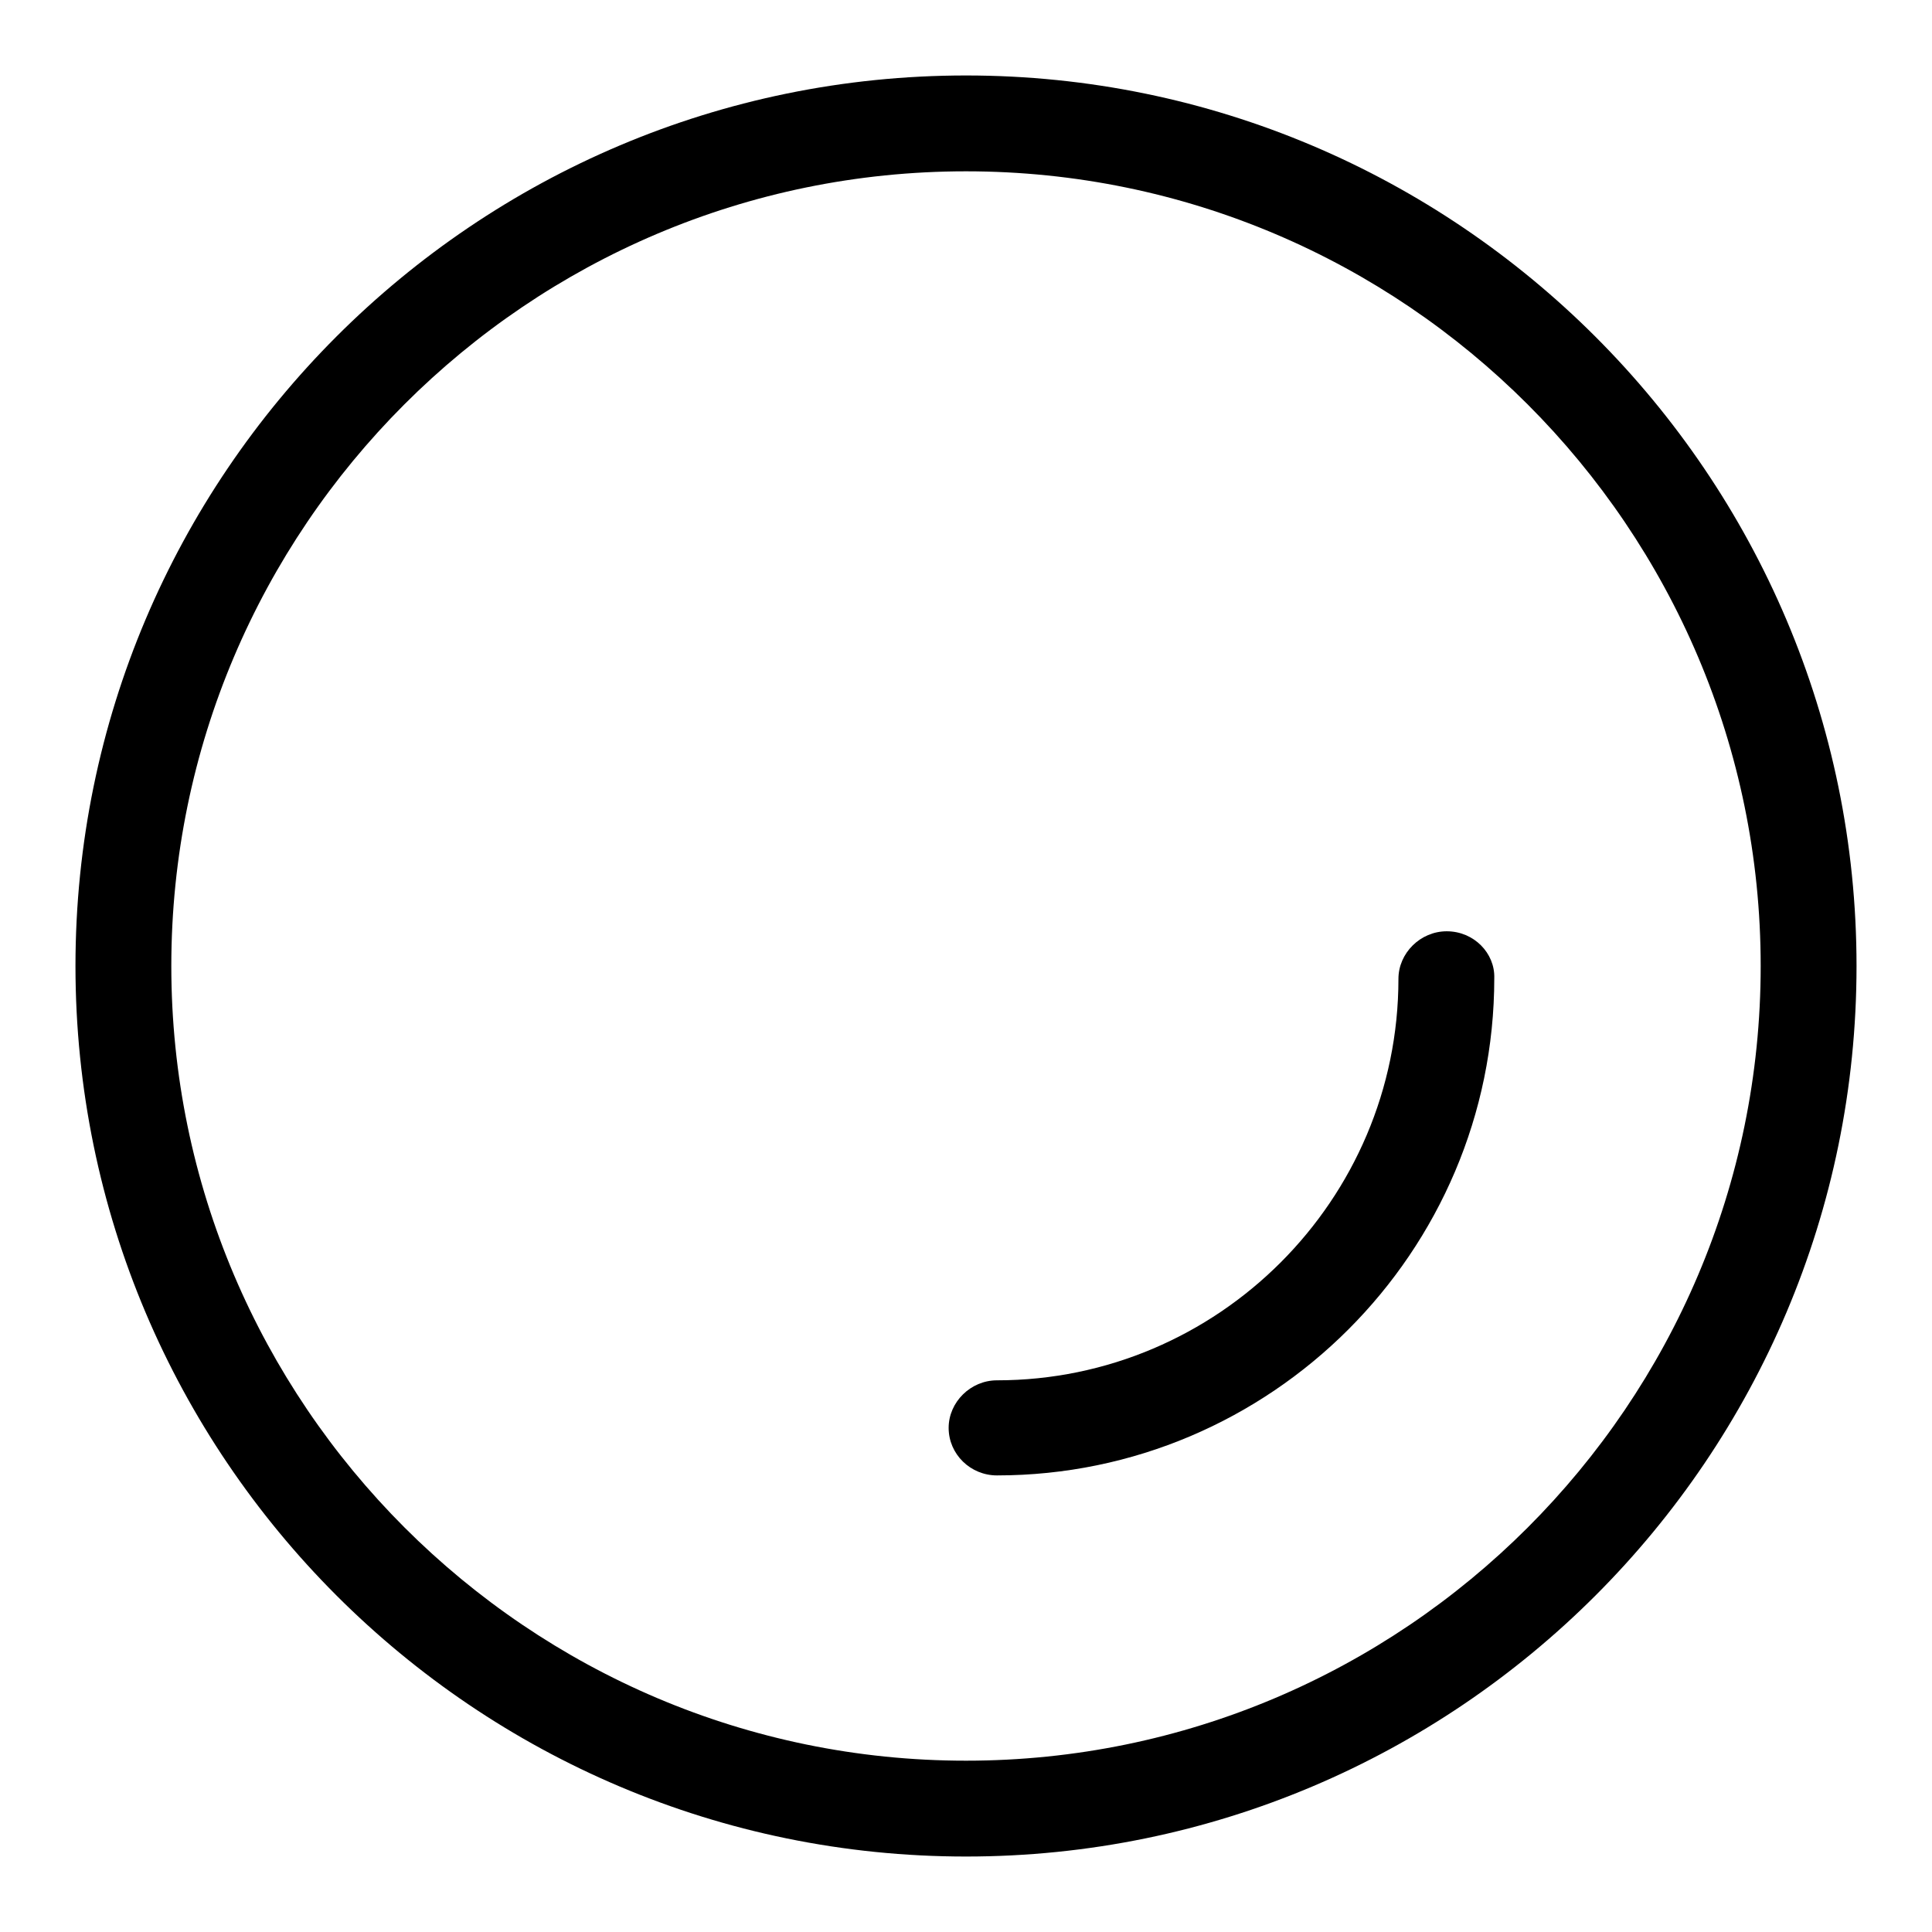
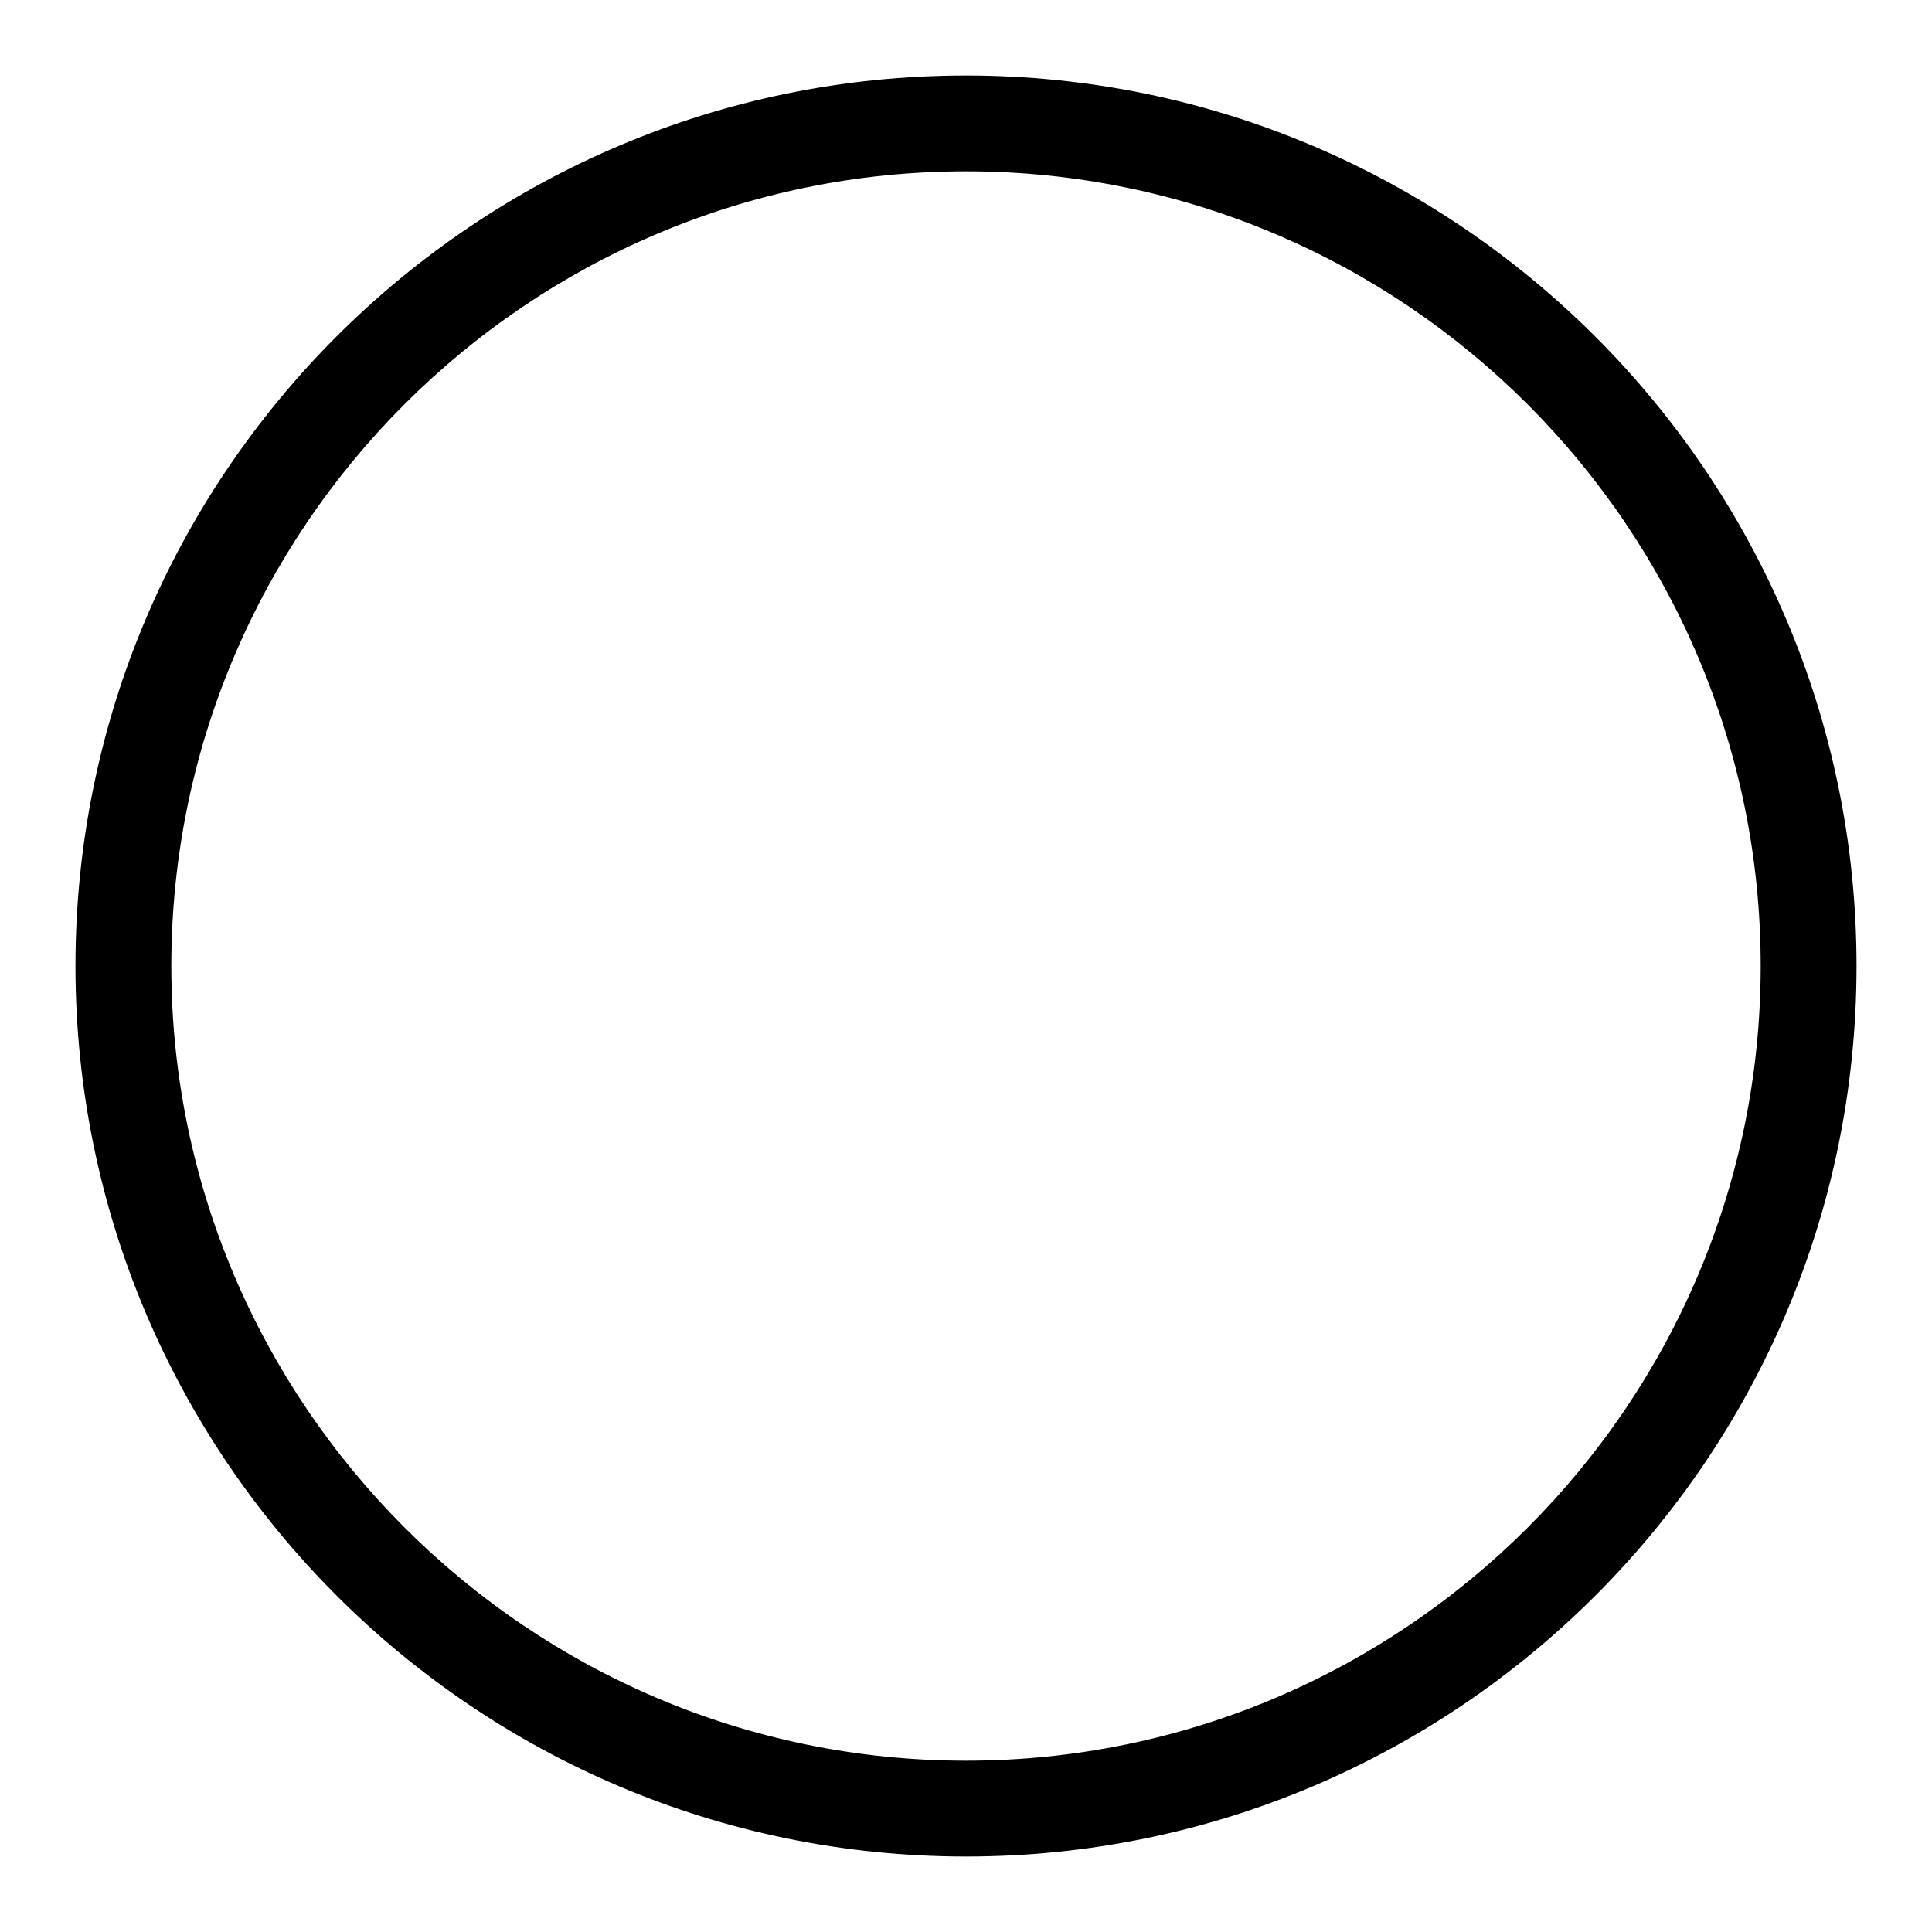
<svg xmlns="http://www.w3.org/2000/svg" version="1.1" x="0px" y="0px" viewBox="0 0 256 256" enable-background="new 0 0 256 256" xml:space="preserve">
  <g>
    <path fill="#000000" d="M128,10C62.9,10,10,62.9,10,128c0,65.1,52.9,118,118,118c65.1,0,118-52.9,118-118C246,62.9,193,10,128,10z  M128,233.3C70,233.3,22.7,186,22.7,128c0-58,47.2-105.3,105.3-105.3c58.1,0,105.3,47.3,105.3,105.3 C233.3,186.1,186,233.3,128,233.3z" />
-     <path fill="#000000" d="M191.7,123.4c-3.5,0-6.4,2.9-6.4,6.3c0,29.3-23.9,53.2-53.2,53.2c-3.5,0-6.4,2.9-6.4,6.3 c0,3.5,2.9,6.3,6.4,6.3c36.3,0,65.9-29.6,65.9-65.9C198.1,126.3,195.3,123.4,191.7,123.4z" />
  </g>
</svg>